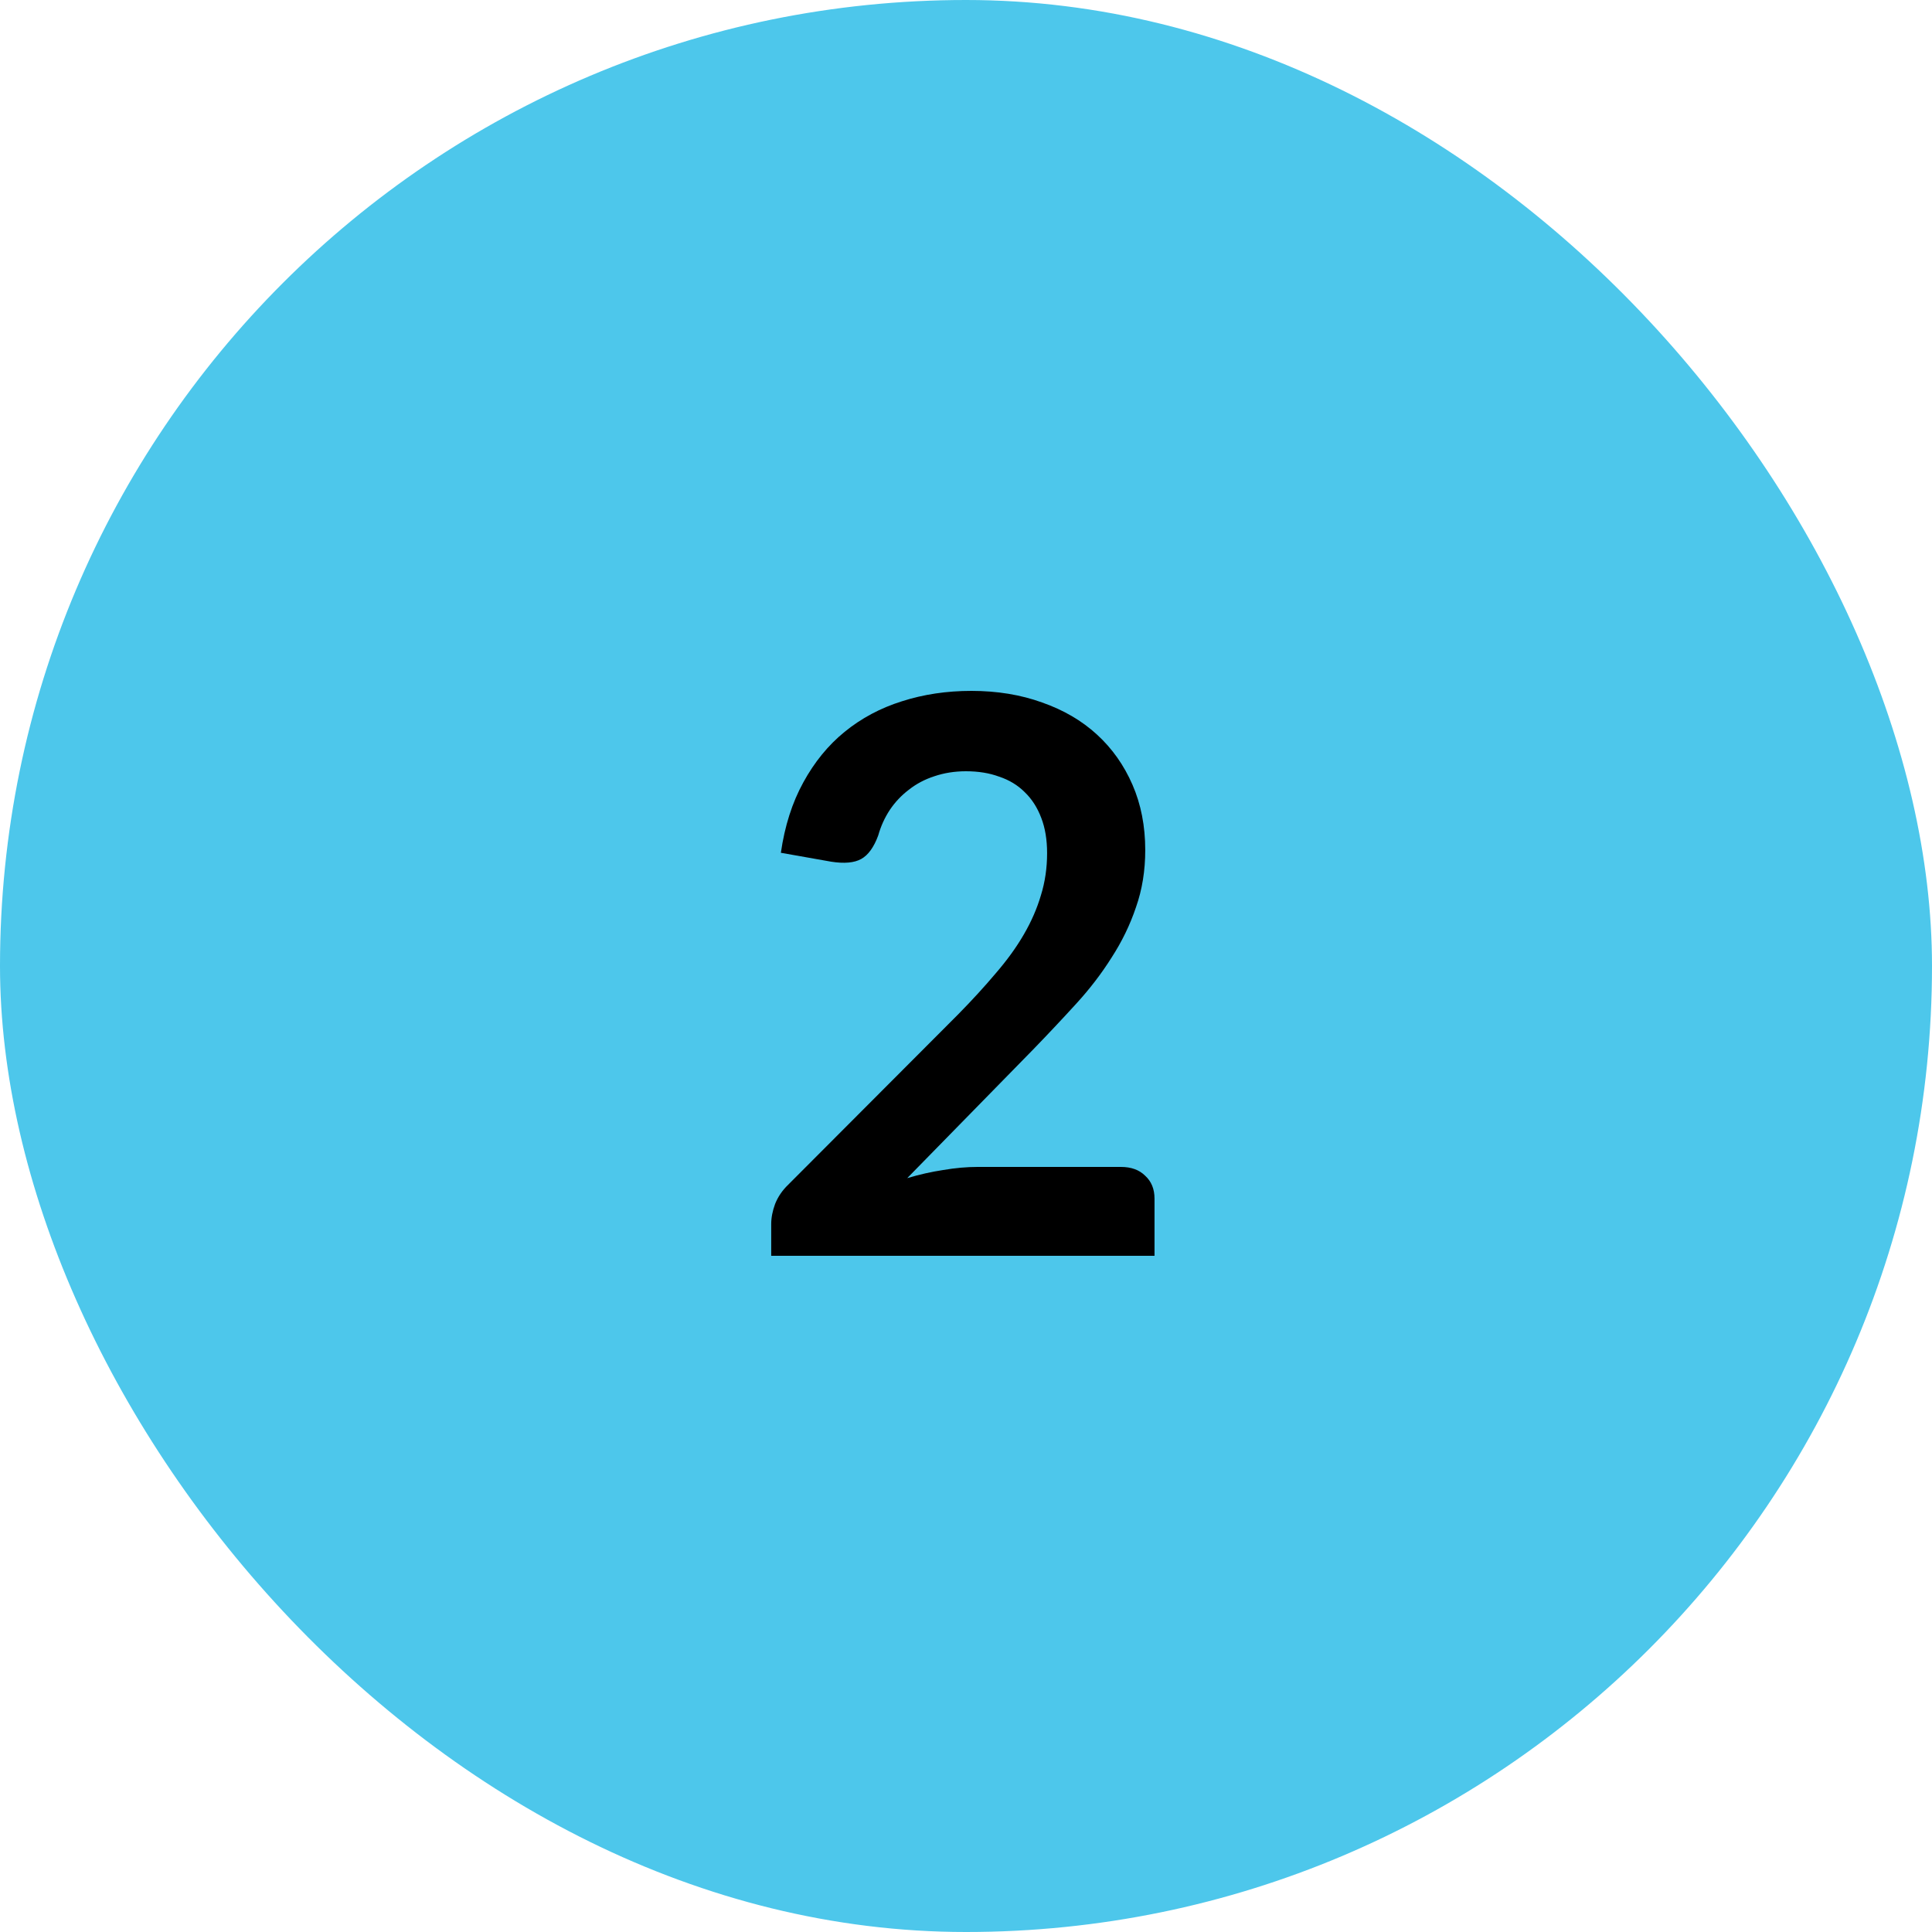
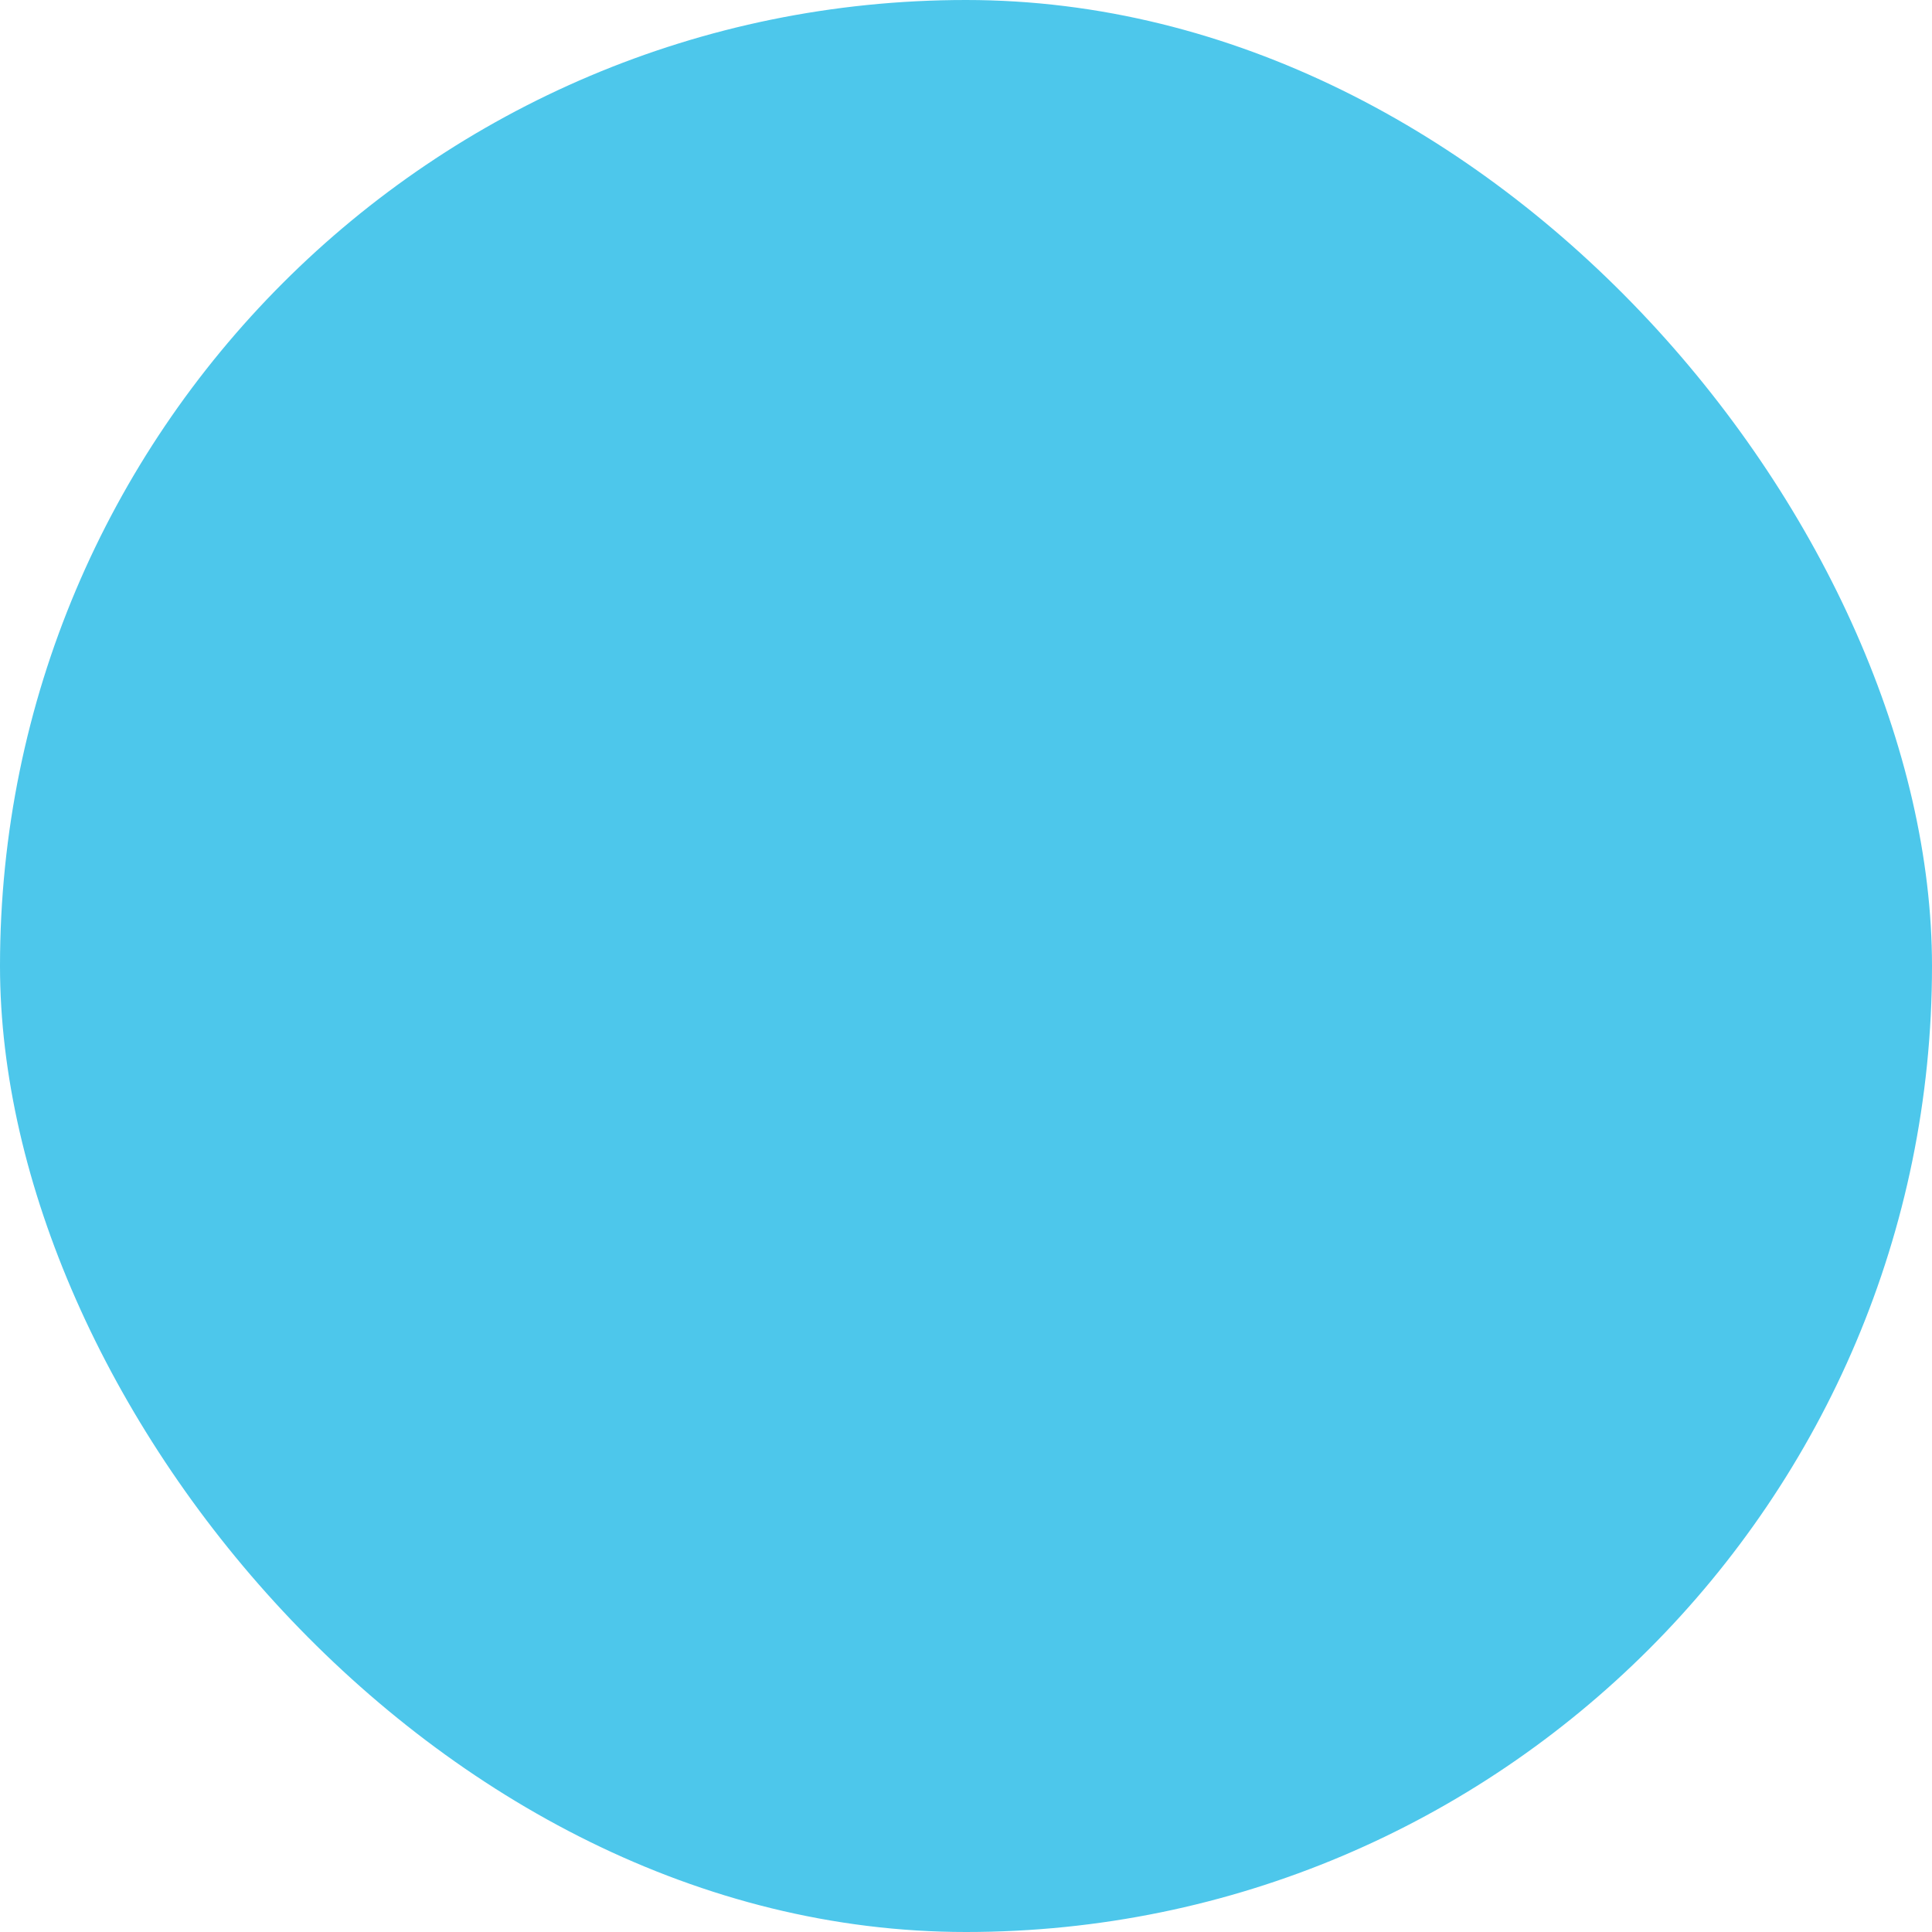
<svg xmlns="http://www.w3.org/2000/svg" width="40" height="40" viewBox="0 0 40 40" fill="none">
  <rect width="40" height="40" rx="20" fill="#4DC7EB" />
-   <path d="M23.207 24.16C23.421 24.16 23.589 24.221 23.711 24.344C23.839 24.461 23.903 24.619 23.903 24.816V26H15.967V25.344C15.967 25.211 15.994 25.072 16.047 24.928C16.106 24.779 16.197 24.645 16.319 24.528L19.831 21.008C20.125 20.709 20.386 20.424 20.615 20.152C20.85 19.88 21.045 19.611 21.199 19.344C21.354 19.077 21.471 18.808 21.551 18.536C21.637 18.259 21.679 17.968 21.679 17.664C21.679 17.387 21.639 17.144 21.559 16.936C21.479 16.723 21.365 16.544 21.215 16.4C21.071 16.256 20.895 16.149 20.687 16.08C20.485 16.005 20.255 15.968 19.999 15.968C19.765 15.968 19.546 16.003 19.343 16.072C19.146 16.136 18.97 16.229 18.815 16.352C18.661 16.469 18.53 16.608 18.423 16.768C18.317 16.928 18.237 17.104 18.183 17.296C18.093 17.541 17.975 17.704 17.831 17.784C17.687 17.864 17.479 17.883 17.207 17.84L16.167 17.656C16.247 17.101 16.402 16.616 16.631 16.2C16.861 15.779 17.146 15.429 17.487 15.152C17.834 14.869 18.229 14.659 18.671 14.52C19.119 14.376 19.599 14.304 20.111 14.304C20.645 14.304 21.133 14.384 21.575 14.544C22.018 14.699 22.397 14.92 22.711 15.208C23.026 15.496 23.271 15.843 23.447 16.248C23.623 16.653 23.711 17.104 23.711 17.6C23.711 18.027 23.647 18.421 23.519 18.784C23.397 19.147 23.229 19.493 23.015 19.824C22.807 20.155 22.562 20.475 22.279 20.784C21.997 21.093 21.701 21.408 21.391 21.728L18.783 24.392C19.034 24.317 19.282 24.261 19.527 24.224C19.778 24.181 20.015 24.16 20.239 24.16H23.207Z" fill="black" />
</svg>